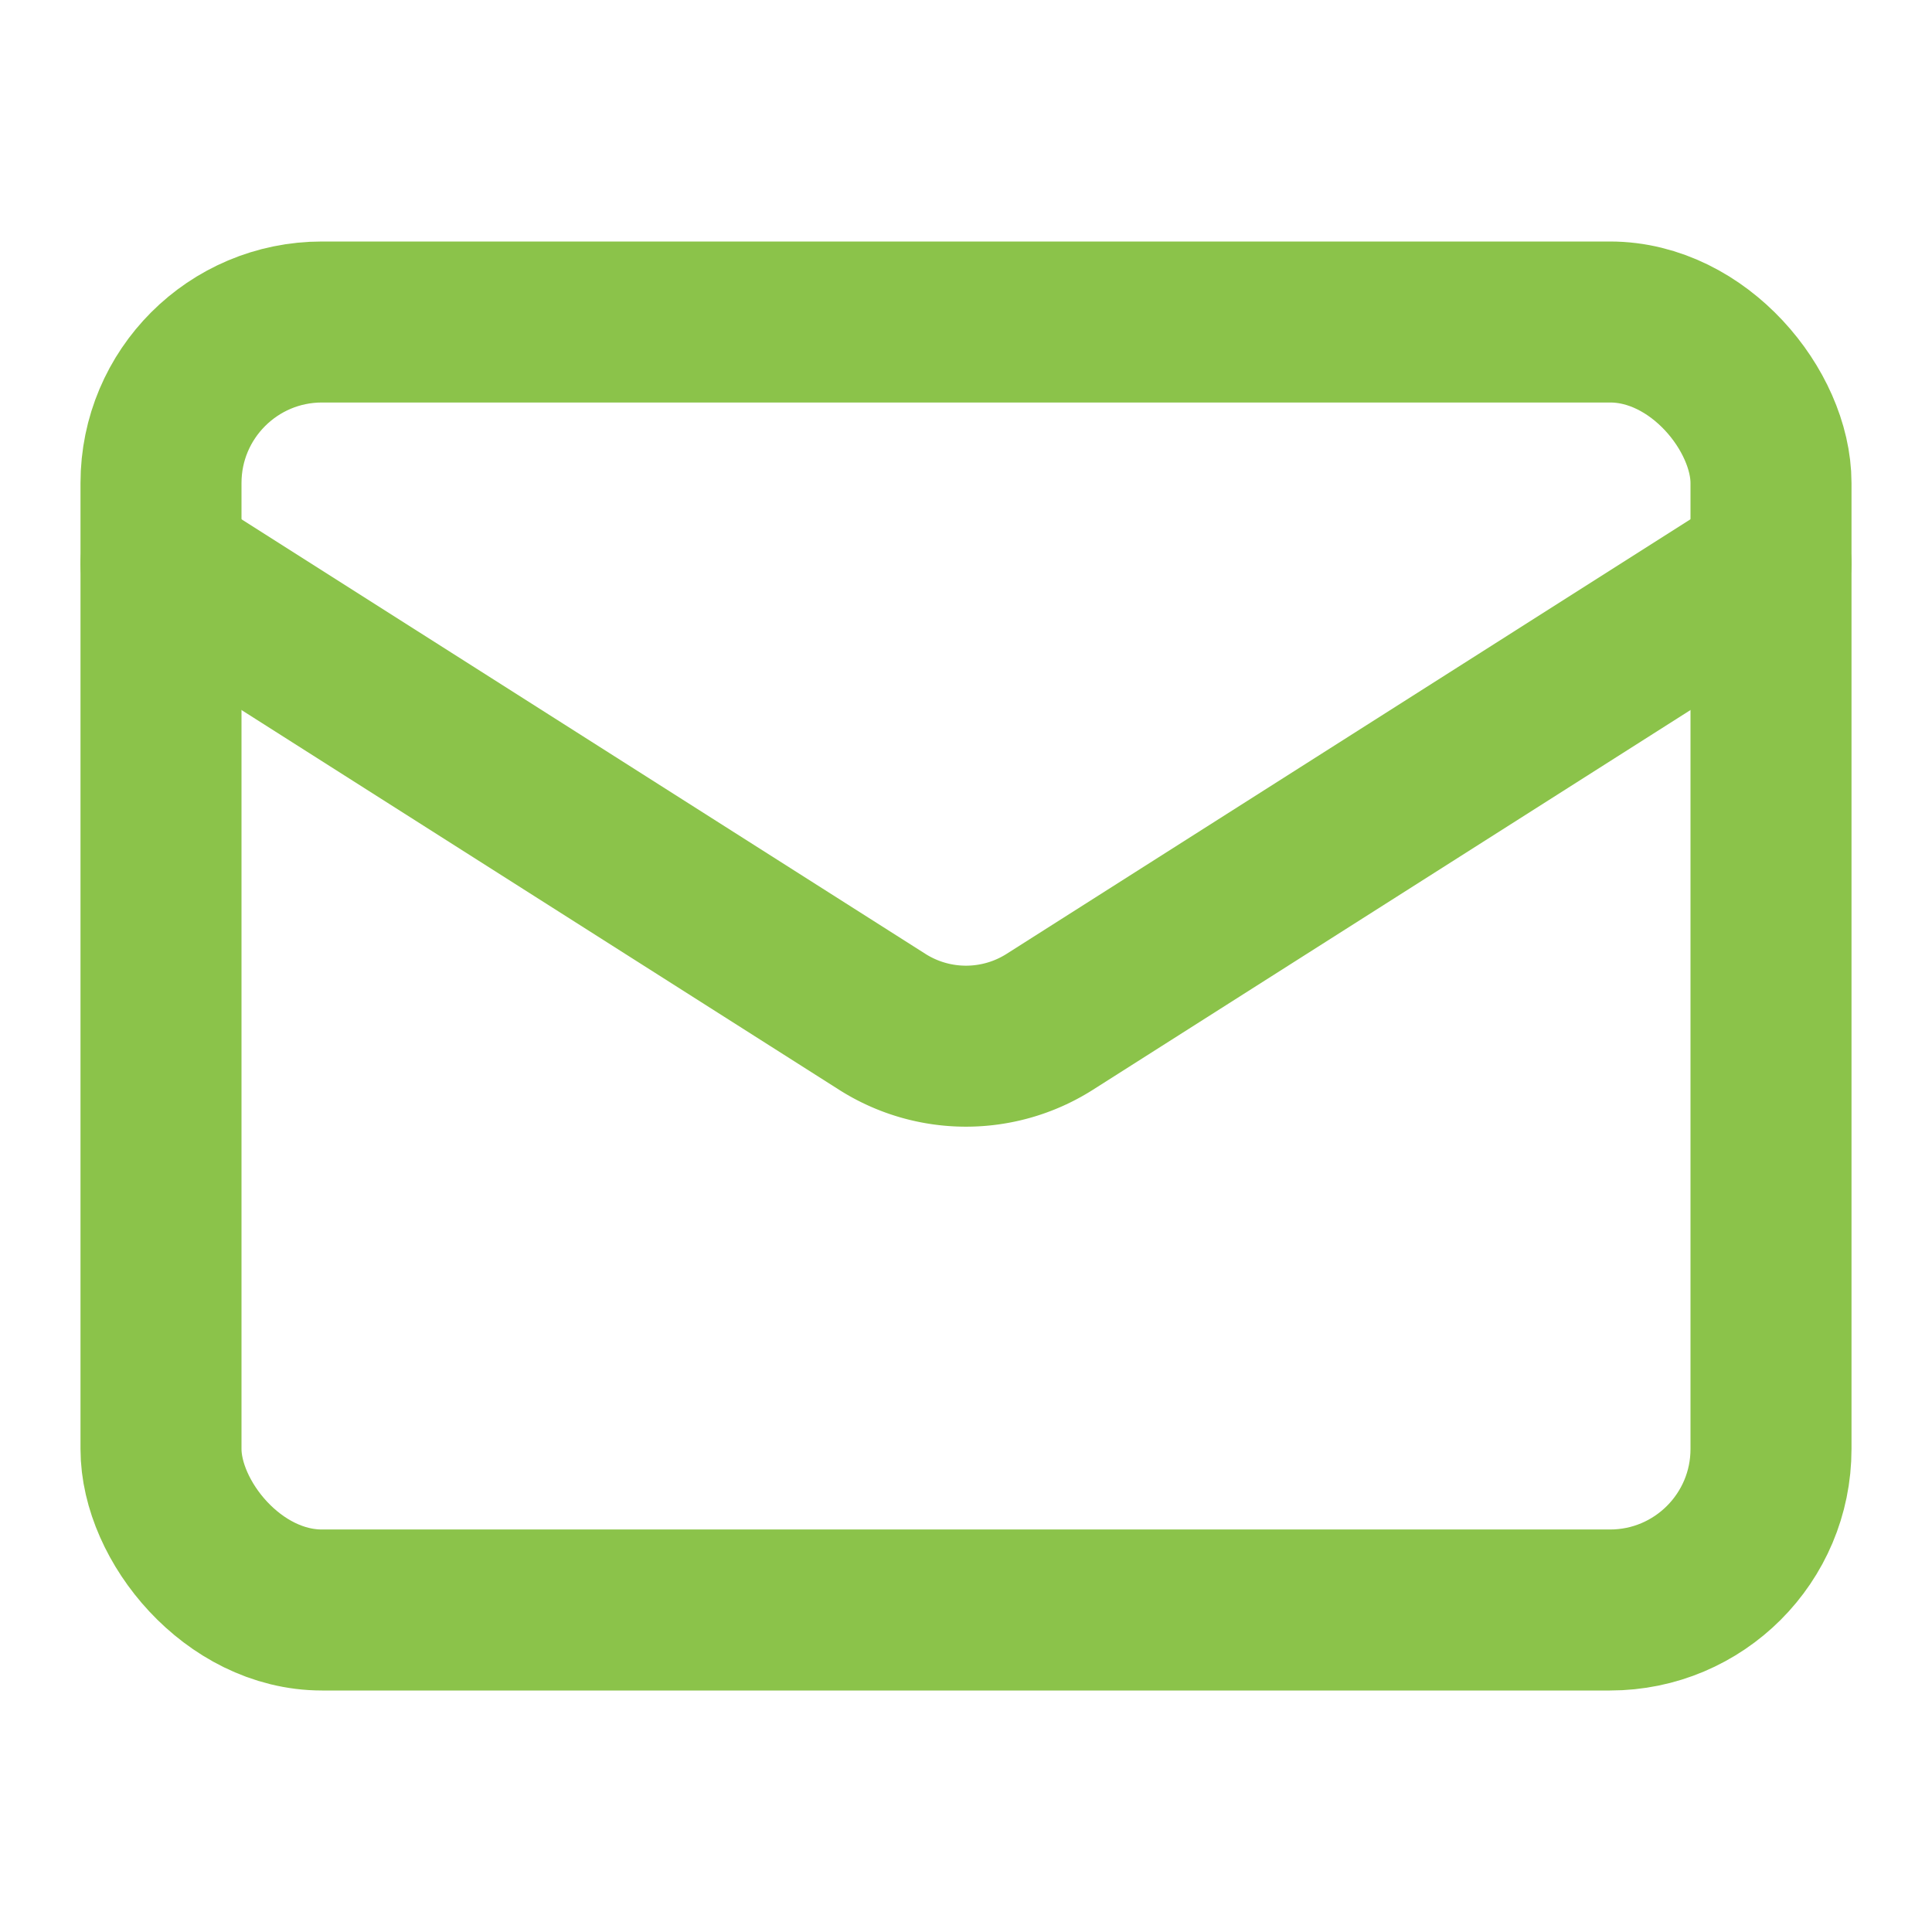
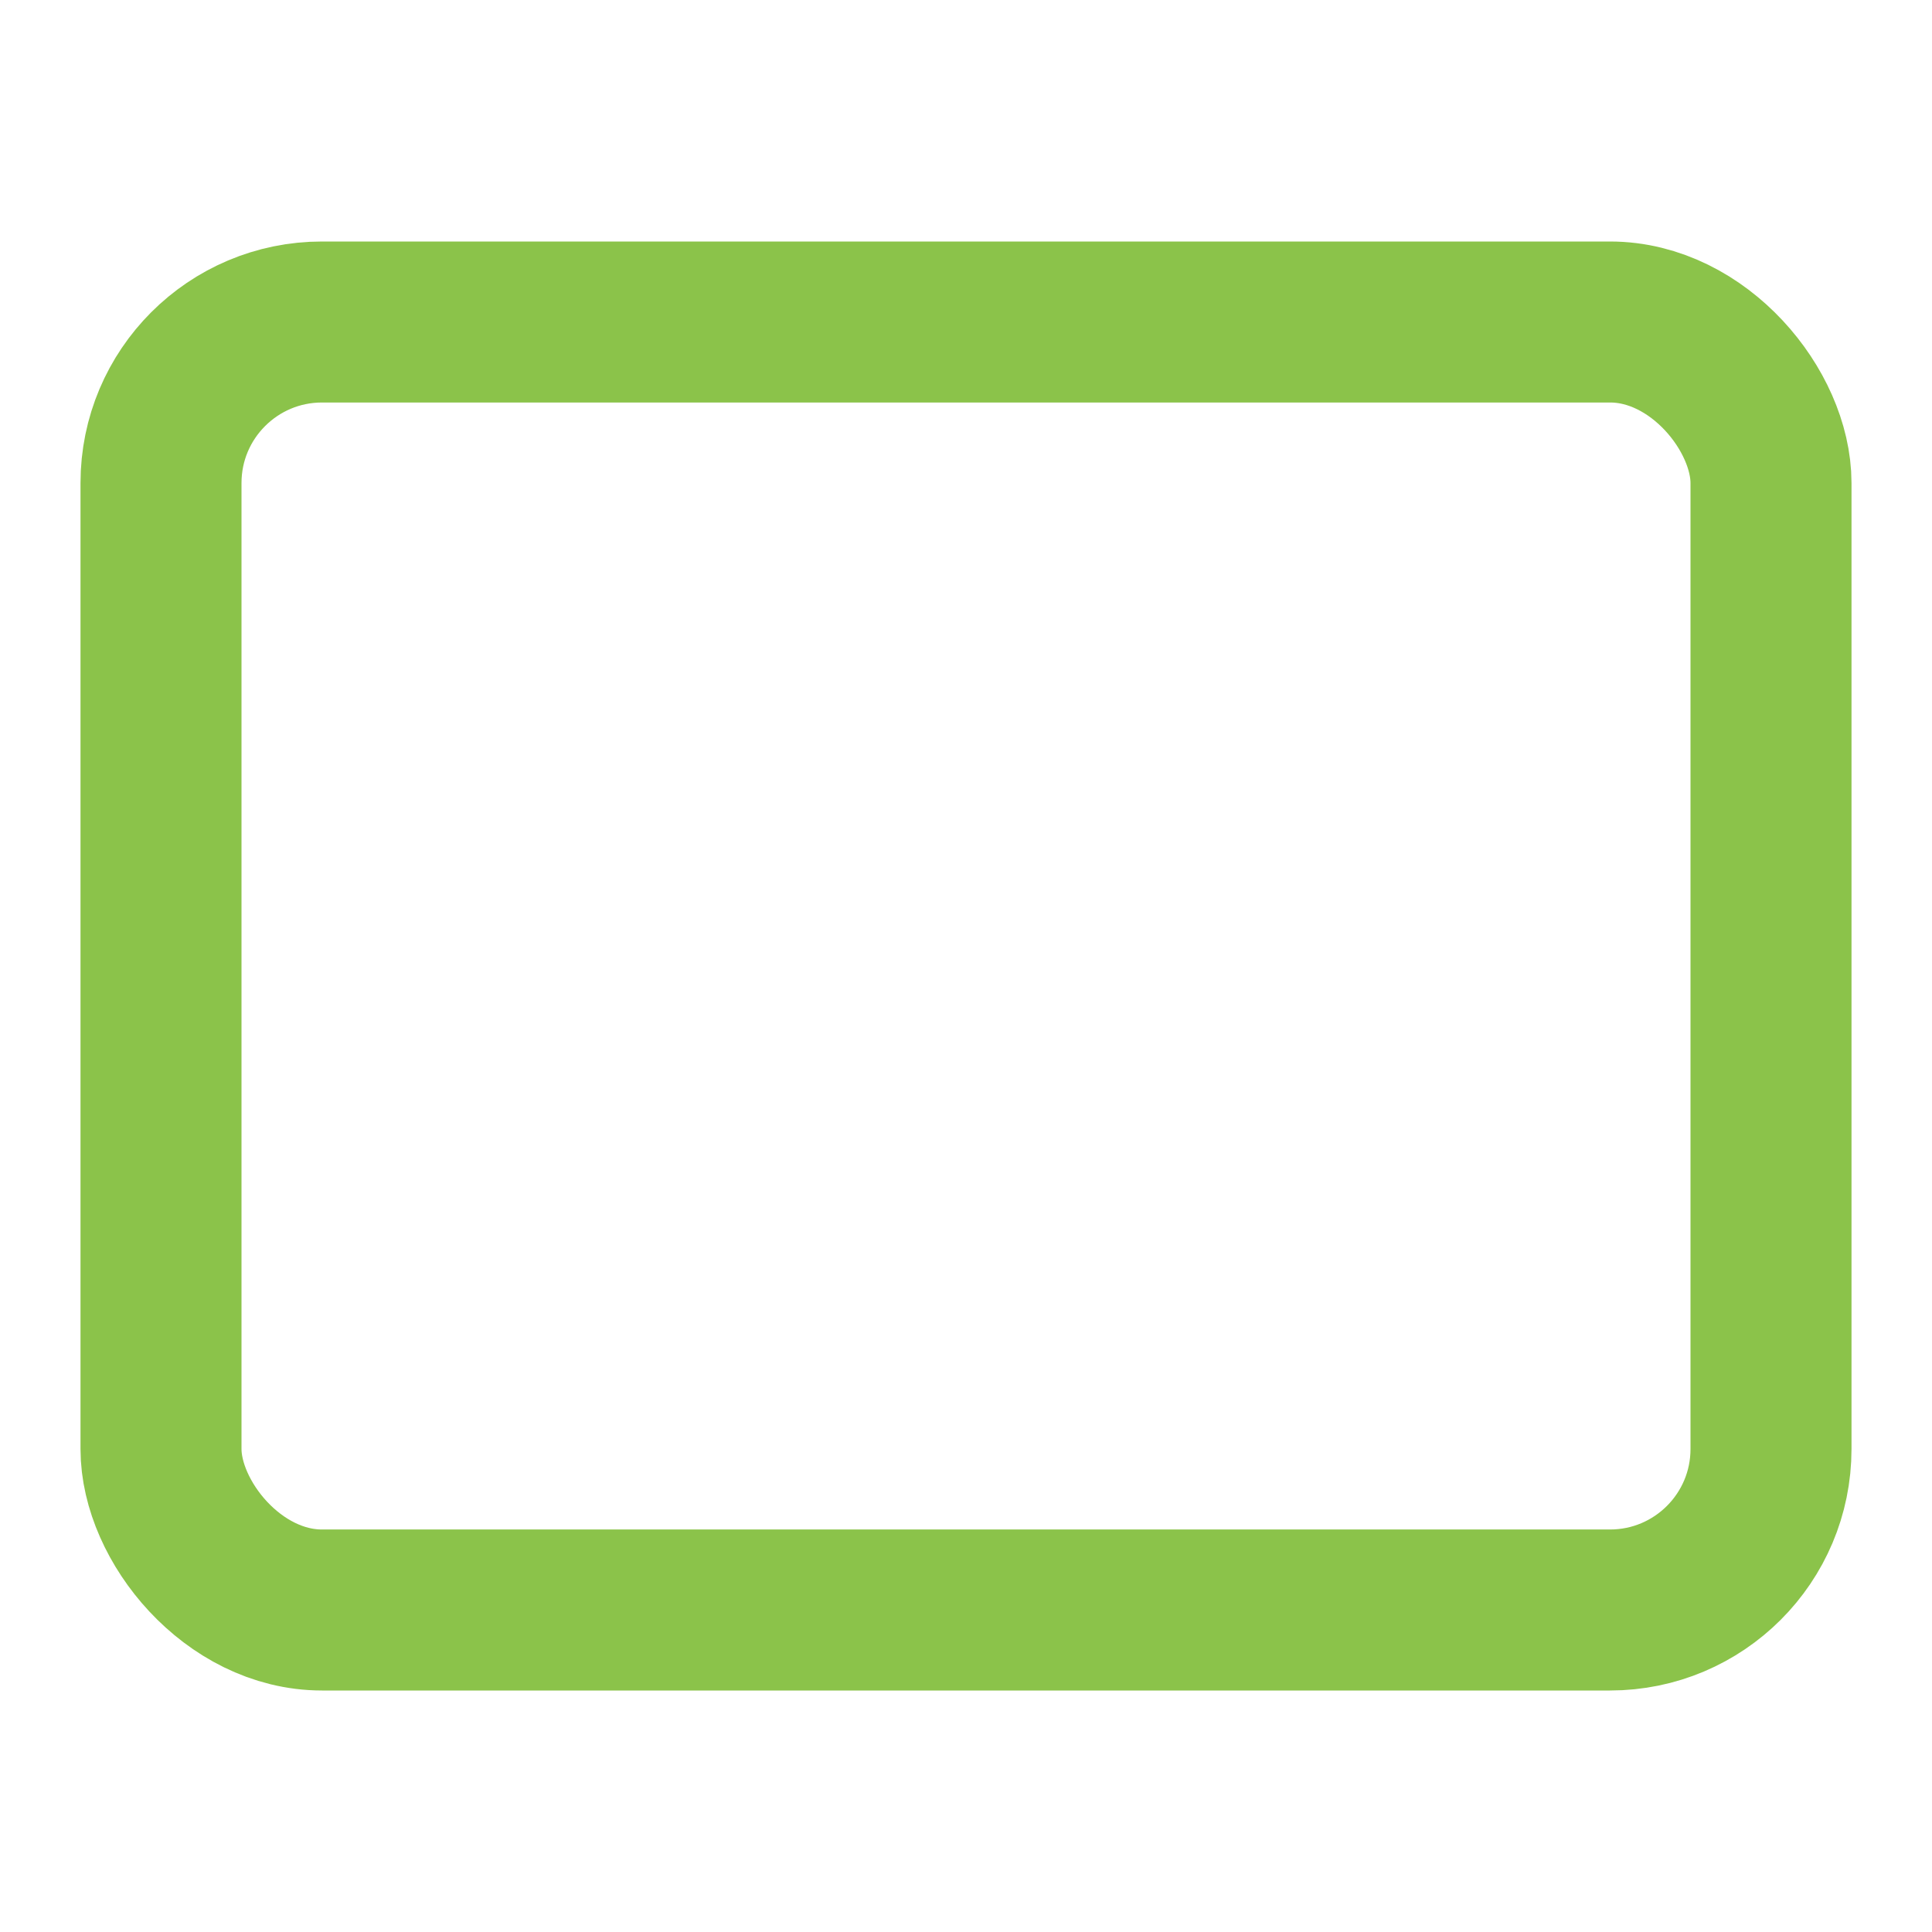
<svg xmlns="http://www.w3.org/2000/svg" width="32" height="32" viewBox="0 0 24 24" fill="none" stroke="#8BC34A" stroke-width="2" stroke-linecap="round" stroke-linejoin="round">
  <rect width="20" height="16" x="2" y="4" rx="2" />
-   <path d="m22 7-8.97 5.7a1.94 1.94 0 0 1-2.06 0L2 7" />
</svg>